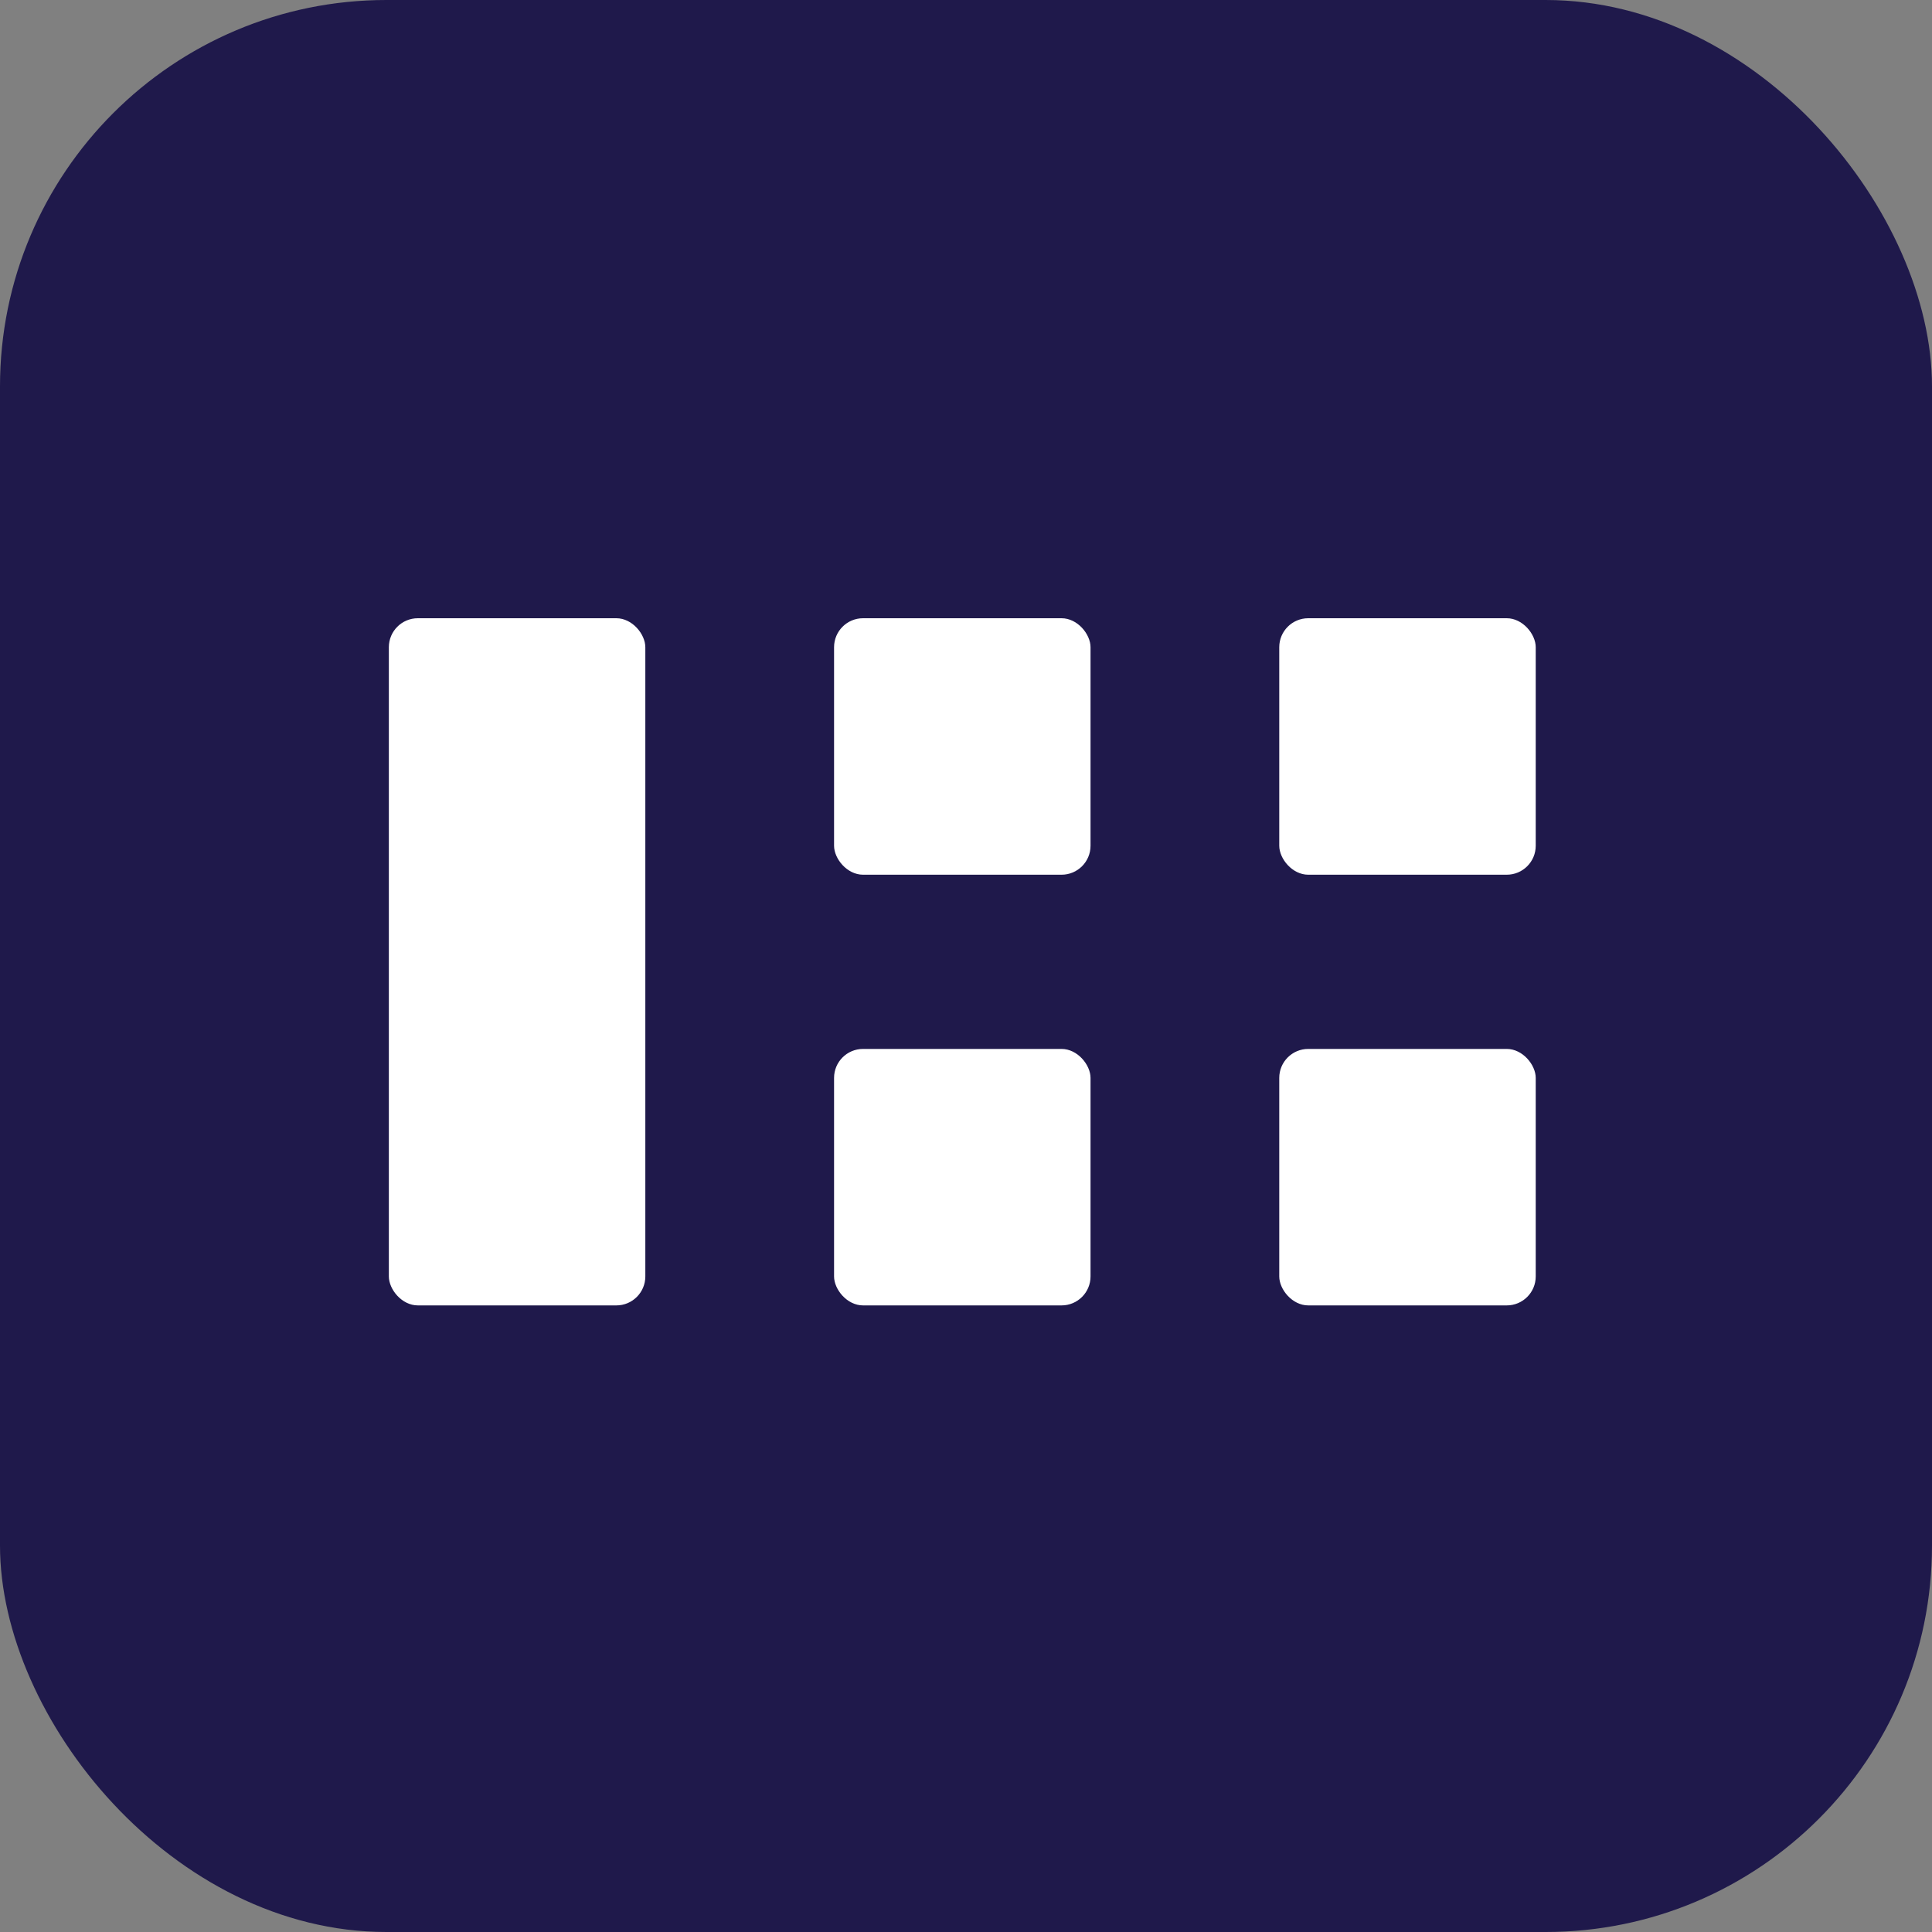
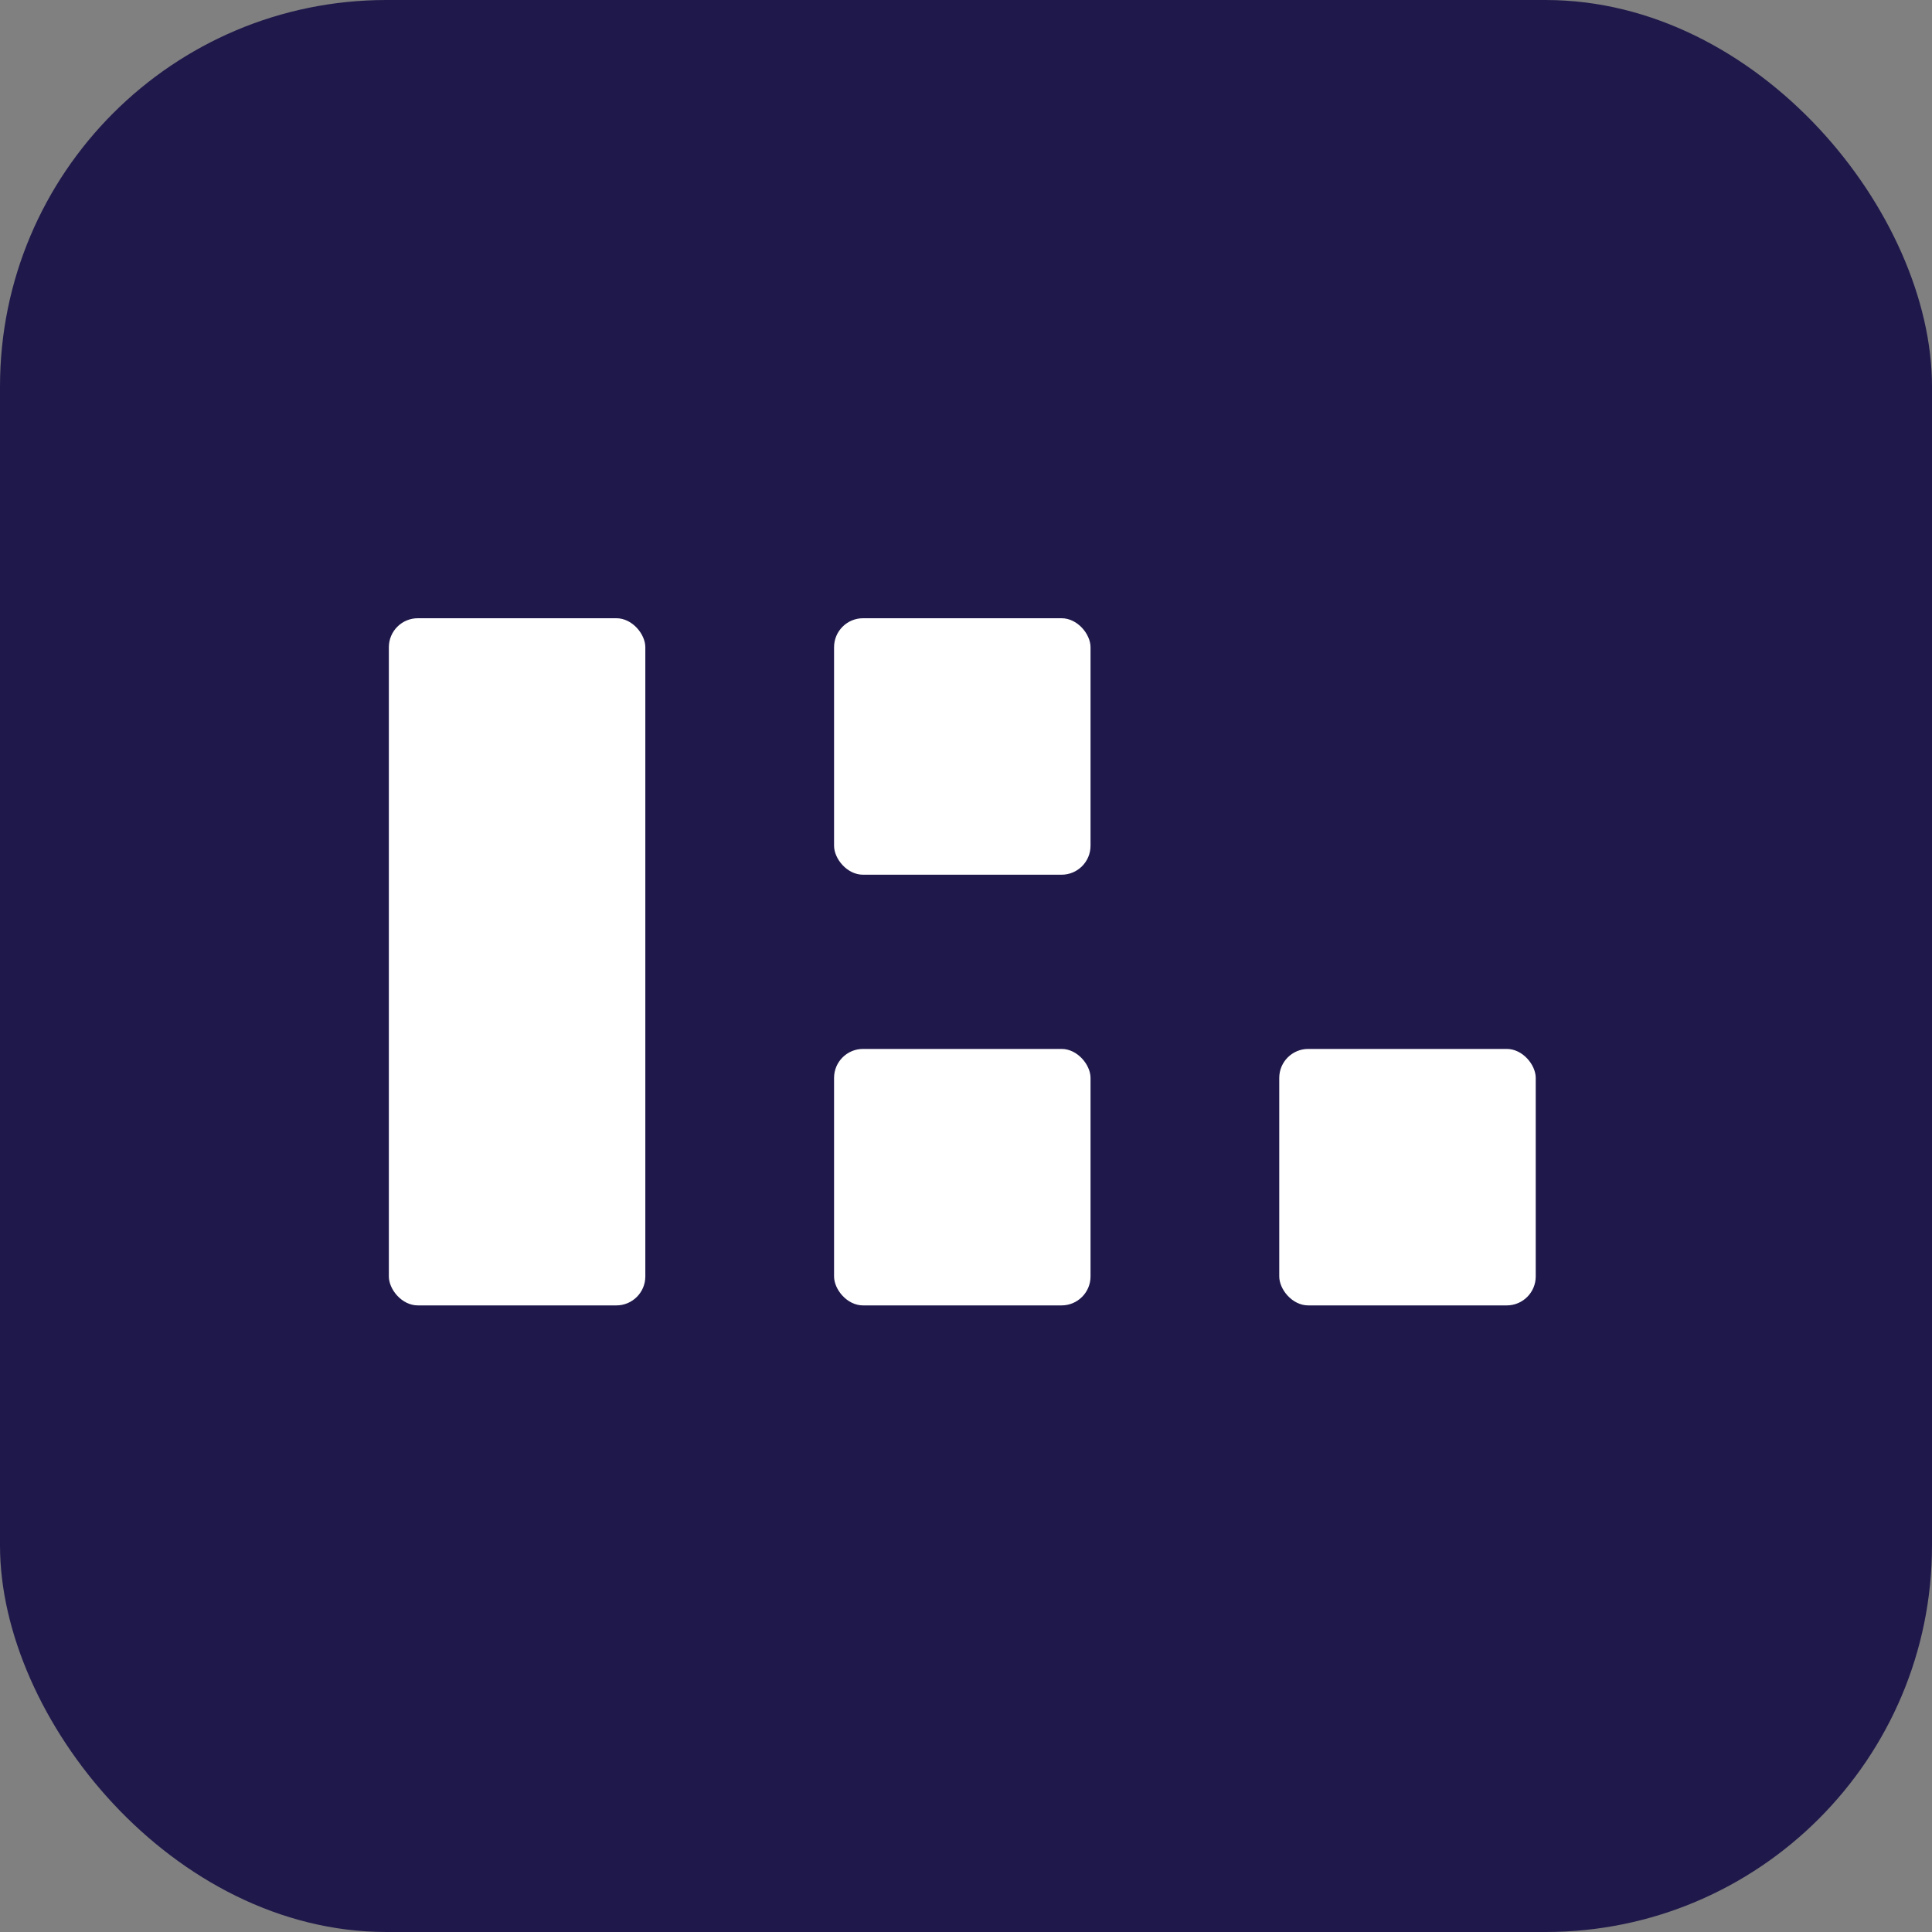
<svg xmlns="http://www.w3.org/2000/svg" width="200" height="200" viewBox="0 0 200 200" fill="none">
  <rect x="0" y="0" width="200" height="200" fill="#808080" stroke="none" />
  <rect width="200" height="200" rx="40" fill="#1F194B" />
-   <rect x="132.428" y="64" width="26.55" height="26.55" rx="3" fill="white" />
  <rect x="132.428" y="108.585" width="26.55" height="26.55" rx="3" fill="white" />
  <rect x="86.342" y="64" width="26.55" height="26.55" rx="3" fill="white" />
  <rect x="86.342" y="108.585" width="26.55" height="26.55" rx="3" fill="white" />
  <rect x="40.254" y="64" width="26.55" height="71.135" rx="3" fill="white" />
</svg>